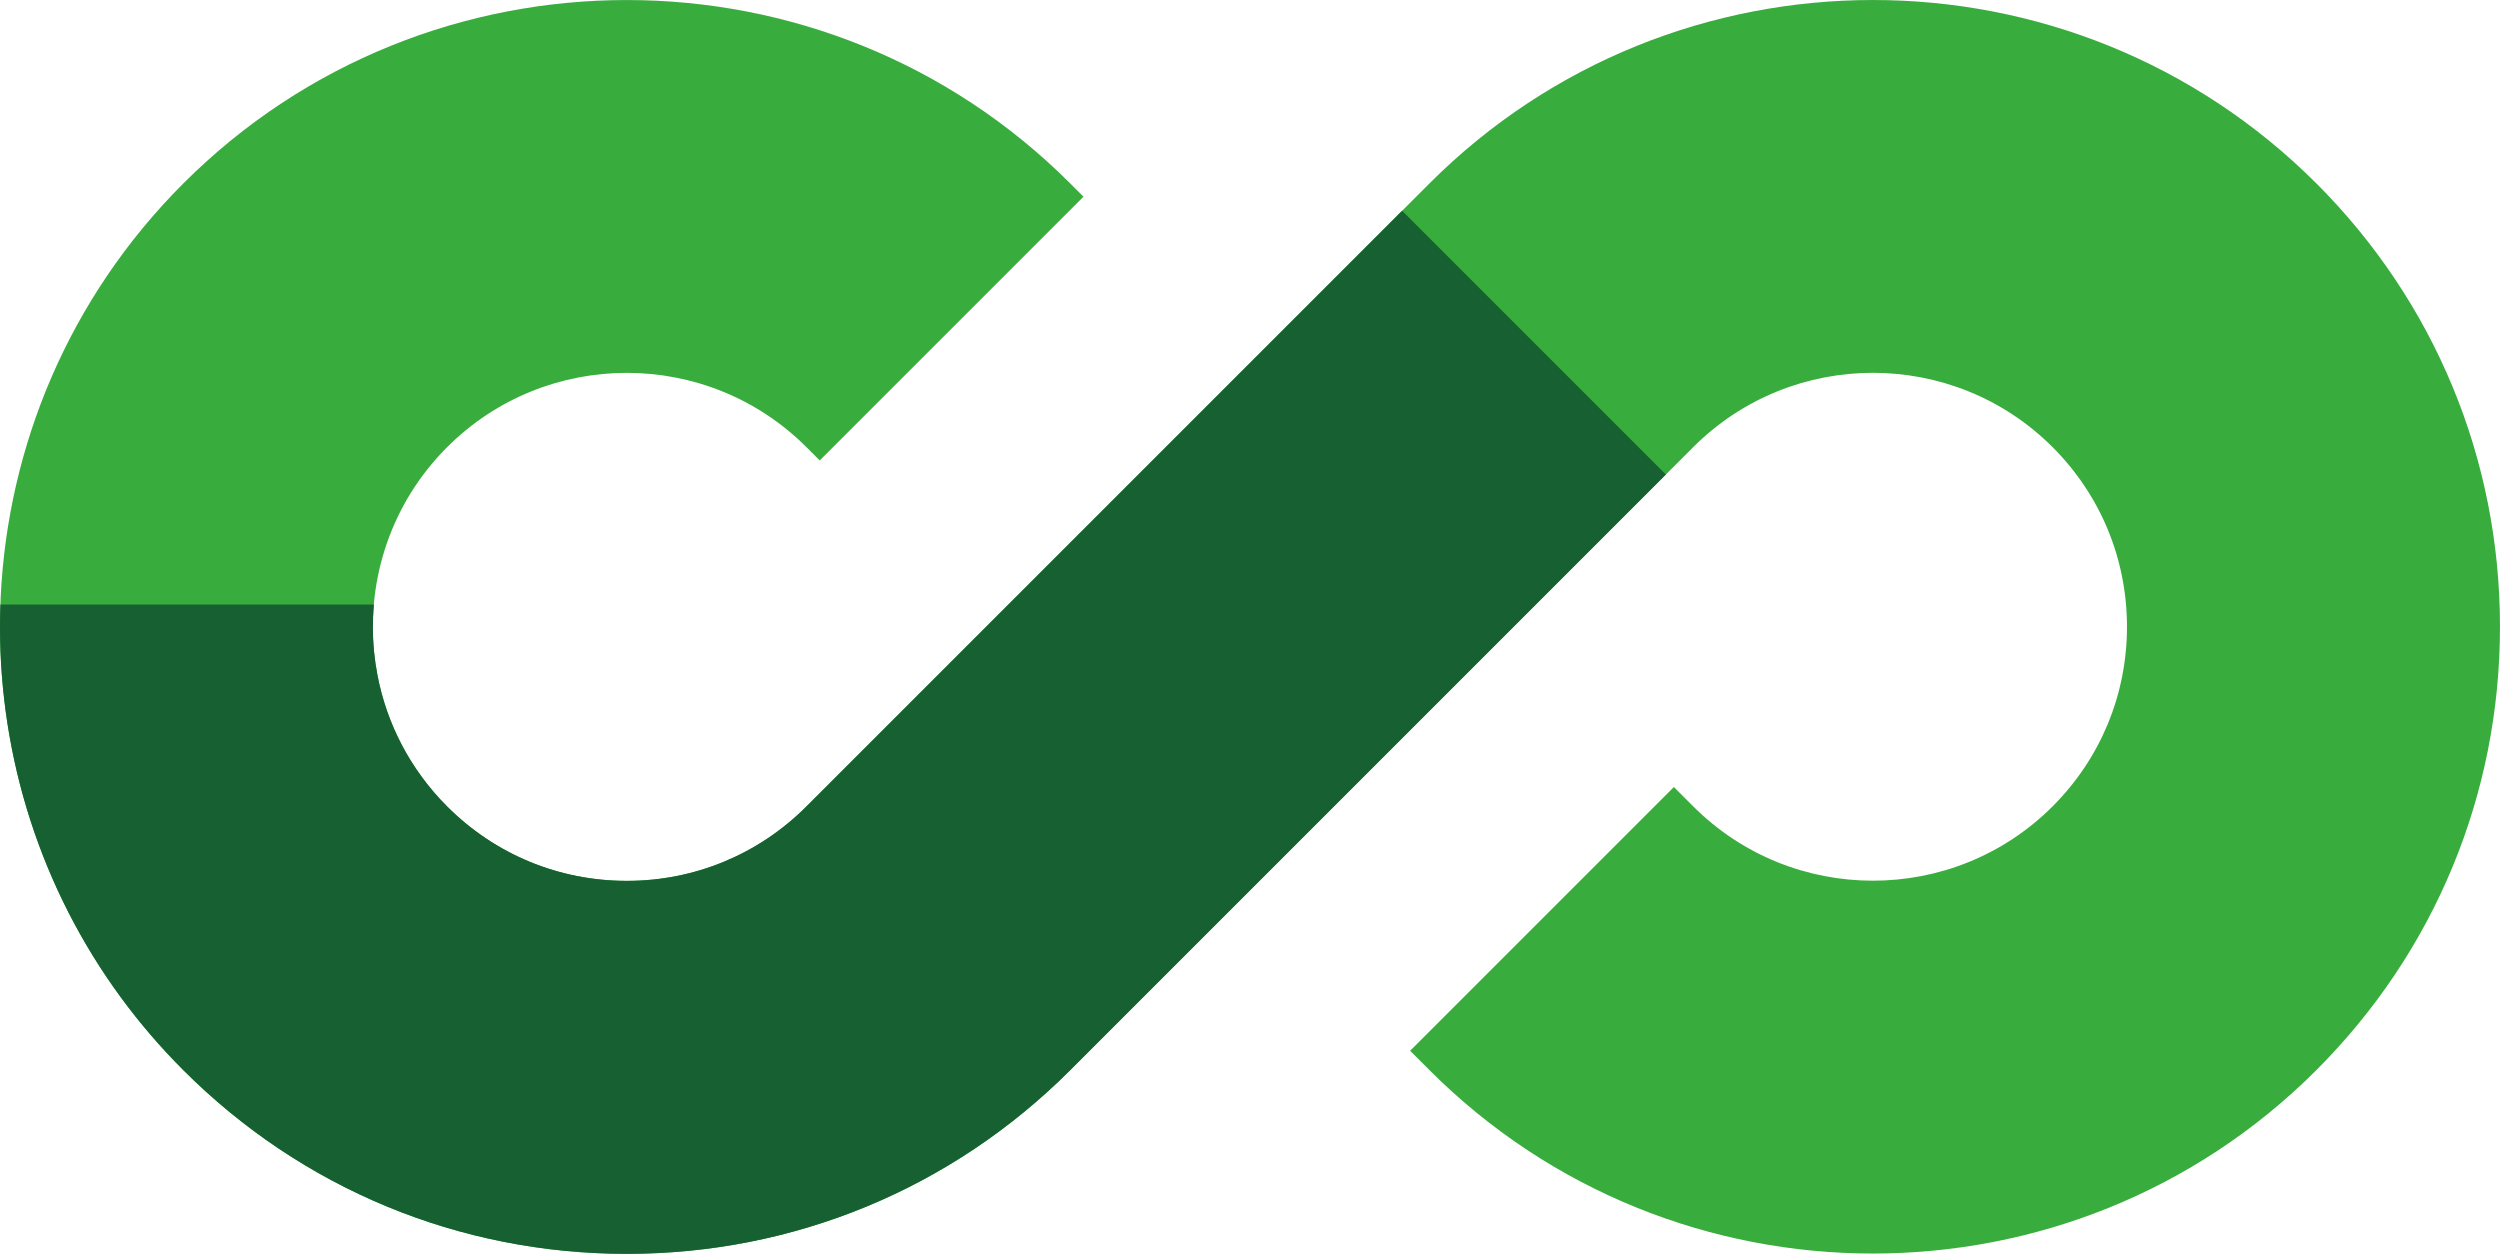
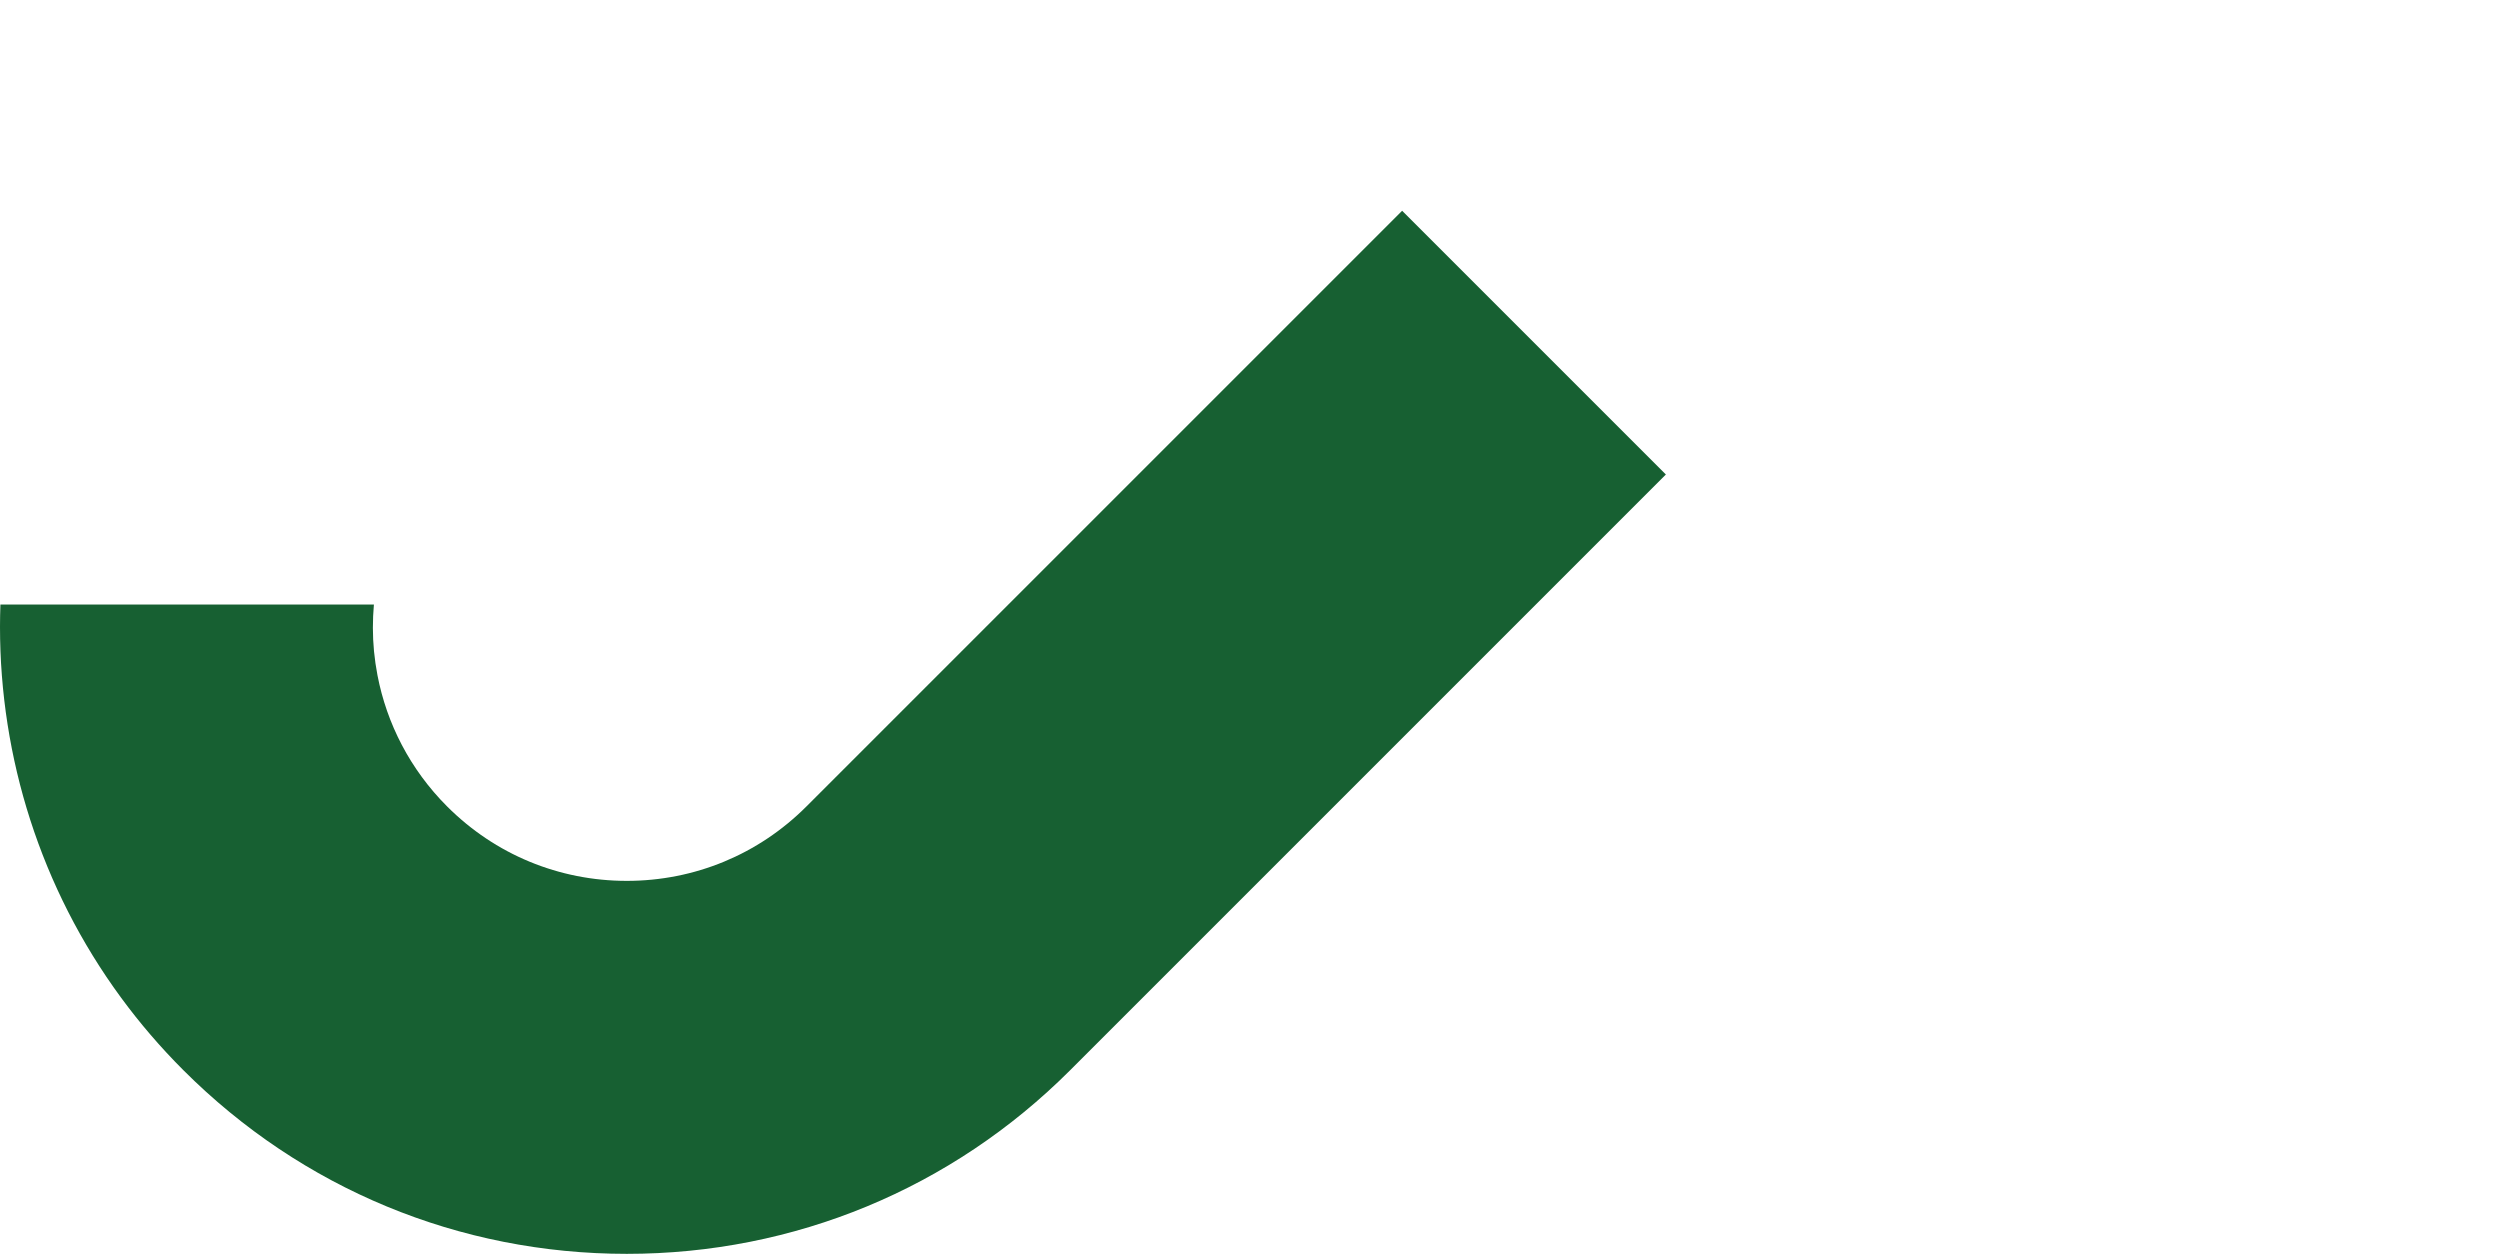
<svg xmlns="http://www.w3.org/2000/svg" id="_レイヤー_1" data-name="レイヤー_1" viewBox="0 0 1052.48 527.87">
  <defs>
    <style>
      .cls-1 {
        fill: #38ad3d;
      }

      .cls-2 {
        fill: #176032;
      }
    </style>
  </defs>
-   <path class="cls-1" d="M975.15,77.2c-102.93-102.93-270.41-102.93-373.34,0l-75.64,75.64-111.04,111.04-75.63,75.63h0c-20.2,20.21-47.06,31.33-75.63,31.33s-55.43-11.12-75.63-31.33c-7.82-7.82-14.17-16.56-19.06-25.87-4.89-9.31-8.31-19.2-10.26-29.32-.65-3.37-1.14-6.77-1.47-10.18-2.93-30.7,7.33-62.43,30.79-85.89,41.71-41.71,109.56-41.7,151.26,0h0l5.59,5.59,111.04-111.04-5.59-5.59h0c-102.93-102.93-270.41-102.93-373.35,0C28.95,125.45,3.32,187.88.3,251.2c-.2,4.22-.3,8.45-.3,12.67,0,54.93,16.99,109.86,50.96,156.13,7.84,10.68,16.59,20.89,26.24,30.54,49.86,49.87,116.16,77.32,186.67,77.32s136.81-27.46,186.67-77.32l75.63-75.63,111.04-111.04,75.64-75.64c41.7-41.7,109.56-41.7,151.26,0,0,0,0,0,0,0,20.2,20.2,31.33,47.06,31.33,75.63h0c0,28.58-11.13,55.44-31.33,75.63,0,0,0,0,0,0-41.7,41.7-109.56,41.7-151.26,0l-8.16-8.16-111.04,111.04,8.16,8.16c51.47,51.47,119.07,77.2,186.67,77.2s135.21-25.73,186.67-77.2c49.87-49.87,77.32-116.16,77.32-186.67h0c0-70.52-27.46-136.81-77.32-186.68Z" />
  <path class="cls-2" d="M590.28,88.73l-64.11,64.11-111.04,111.04-75.63,75.63h0c-20.2,20.21-47.06,31.33-75.63,31.33s-55.43-11.12-75.63-31.33c-7.82-7.82-14.17-16.56-19.06-25.87-4.89-9.31-8.31-19.2-10.26-29.32-.65-3.37-1.14-6.77-1.47-10.18-.62-6.53-.61-13.11-.04-19.64H.18C.07,257.62,0,260.75,0,263.88,0,318.8,16.99,373.73,50.96,420c7.84,10.68,16.59,20.89,26.24,30.54,49.86,49.87,116.16,77.32,186.67,77.32s136.81-27.46,186.67-77.32l75.63-75.63,111.04-111.04,64.11-64.11-111.04-111.04Z" />
</svg>